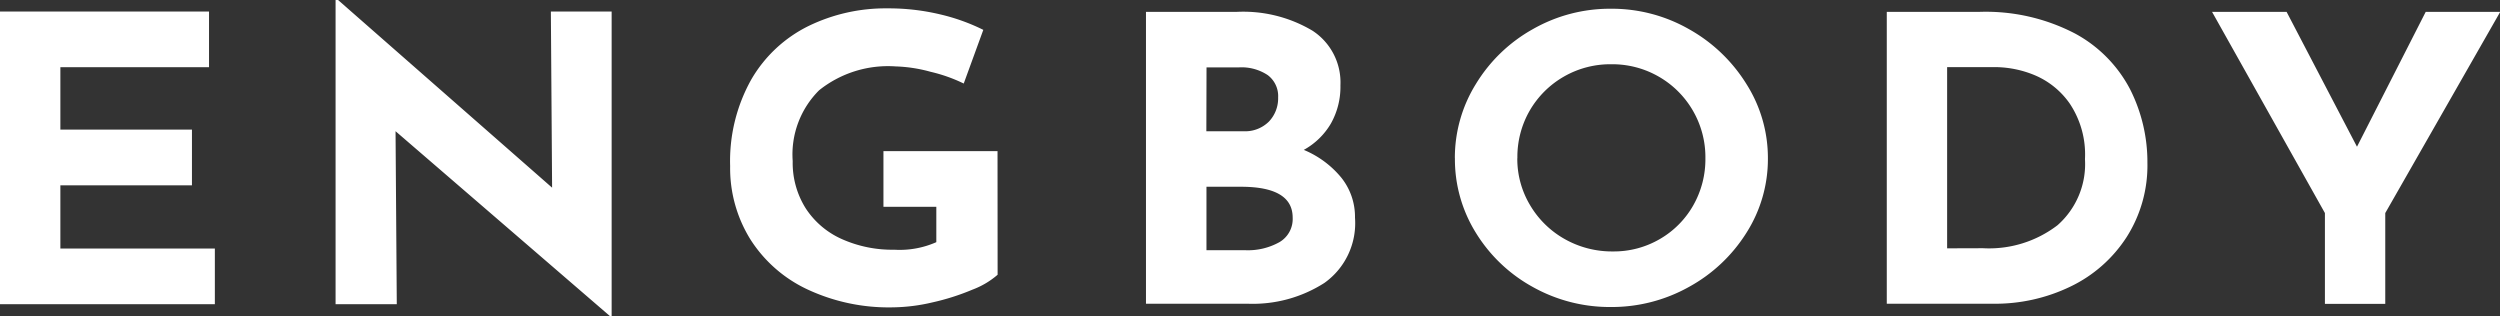
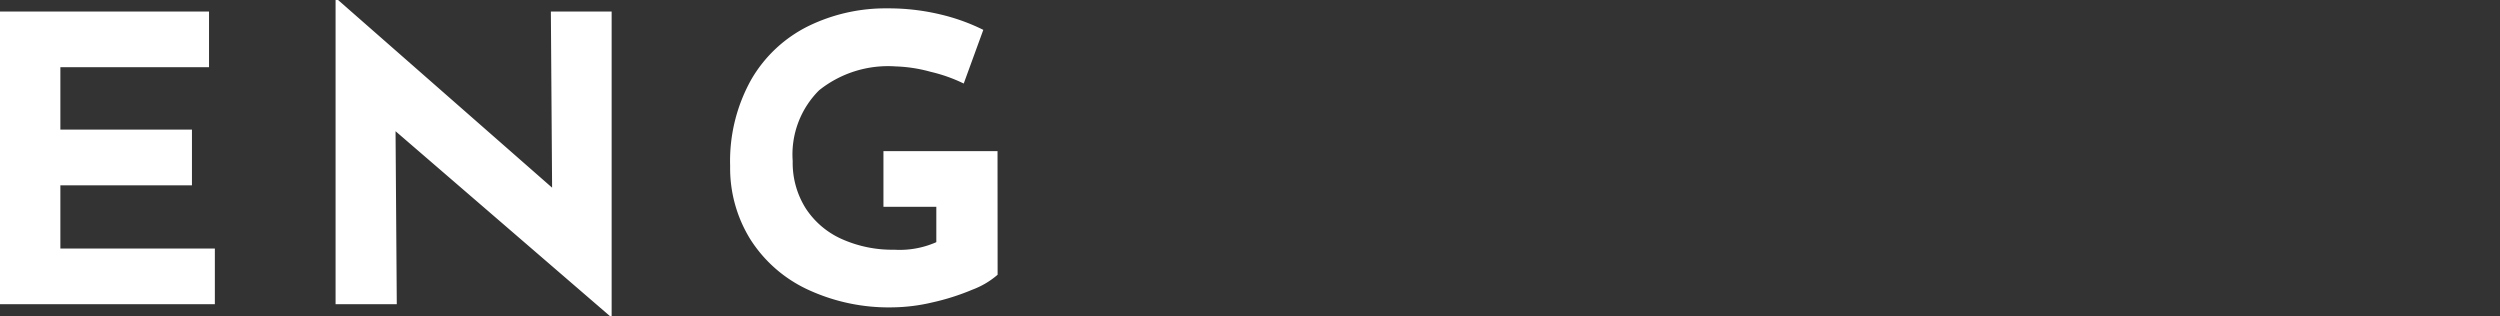
<svg xmlns="http://www.w3.org/2000/svg" width="87" height="11" viewBox="0 0 87 11">
  <rect x="0" y="0" width="87" height="11" fill="#333333" stroke="none" />
  <g id="グループ_2" data-name="グループ 2" transform="translate(-3)">
-     <path id="パス_13" data-name="パス 13" d="M-42.088-17.408a3.35,3.35,0,0,1,1.311.973,2.184,2.184,0,0,1,.471,1.387,2.551,2.551,0,0,1-1.065,2.27,4.621,4.621,0,0,1-2.659.724h-3.55V-22.21h3.13a4.713,4.713,0,0,1,2.666.655,2.148,2.148,0,0,1,.971,1.9,2.6,2.6,0,0,1-.333,1.332A2.478,2.478,0,0,1-42.088-17.408Zm-3.391-.649H-44.2a1.175,1.175,0,0,0,.9-.338,1.171,1.171,0,0,0,.319-.835.912.912,0,0,0-.362-.78,1.645,1.645,0,0,0-1-.269h-1.13Zm1.348,4.14a2.244,2.244,0,0,0,1.2-.283.933.933,0,0,0,.456-.849q0-1.076-1.8-1.076h-1.2v2.208Zm7.3-3.2A4.872,4.872,0,0,1-36.1-19.7a5.4,5.4,0,0,1,1.985-1.911A5.416,5.416,0,0,1-31.4-22.32a5.416,5.416,0,0,1,2.717.711,5.518,5.518,0,0,1,2,1.911,4.8,4.8,0,0,1,.746,2.58,4.779,4.779,0,0,1-.746,2.594,5.445,5.445,0,0,1-2,1.884,5.5,5.5,0,0,1-2.717.7,5.487,5.487,0,0,1-2.724-.7A5.346,5.346,0,0,1-36.1-14.523,4.849,4.849,0,0,1-36.829-17.118Zm2.173,0a3.134,3.134,0,0,0,.442,1.628,3.246,3.246,0,0,0,1.2,1.18,3.342,3.342,0,0,0,1.688.435,3.17,3.17,0,0,0,1.637-.435,3.144,3.144,0,0,0,1.159-1.173,3.247,3.247,0,0,0,.42-1.635,3.226,3.226,0,0,0-.435-1.656,3.223,3.223,0,0,0-1.181-1.18,3.236,3.236,0,0,0-1.659-.435,3.236,3.236,0,0,0-1.659.435,3.223,3.223,0,0,0-1.181,1.18A3.226,3.226,0,0,0-34.655-17.118ZM-21.8-22.21h3.188a6.722,6.722,0,0,1,3.362.752,4.649,4.649,0,0,1,1.92,1.946,5.611,5.611,0,0,1,.6,2.56,4.638,4.638,0,0,1-.724,2.58,4.785,4.785,0,0,1-1.949,1.718,6.022,6.022,0,0,1-2.688.6H-21.8Zm3.347,8.224a3.915,3.915,0,0,0,2.594-.8,2.836,2.836,0,0,0,.956-2.3,3.187,3.187,0,0,0-.529-1.932,2.816,2.816,0,0,0-1.232-.994,3.634,3.634,0,0,0-1.326-.276H-19.7v6.306Zm18-8.224-4,7v3.16h-2.1v-3.16l-3.927-7h2.594l2.449,4.692,2.391-4.692Z" transform="translate(90.46 22.624)" fill="#fff" />
    <path id="パス_14" data-name="パス 14" d="M-28.291-22.549v1.937h-5.173v2.172h4.579V-16.5h-4.579v2.2h5.376v1.937h-7.477V-22.549Zm14.011,0v10.6h-.058L-21.8-18.384l.043,6.019h-2.13V-22.95h.087l7.448,6.531-.043-6.13Zm13.432,9.16a2.861,2.861,0,0,1-.877.519,8.089,8.089,0,0,1-1.391.443,6.291,6.291,0,0,1-1.384.173,6.678,6.678,0,0,1-2.978-.63,4.718,4.718,0,0,1-1.978-1.743,4.693,4.693,0,0,1-.7-2.539,5.8,5.8,0,0,1,.739-3.023,4.7,4.7,0,0,1,1.985-1.854,6.129,6.129,0,0,1,2.753-.616,7.72,7.72,0,0,1,1.826.208,6.909,6.909,0,0,1,1.507.54l-.681,1.868a5.41,5.41,0,0,0-1.152-.408A5.122,5.122,0,0,0-4.4-20.639a3.84,3.84,0,0,0-2.659.83,3.149,3.149,0,0,0-.92,2.463,2.965,2.965,0,0,0,.449,1.64,2.906,2.906,0,0,0,1.253,1.072,4.3,4.3,0,0,0,1.833.374,3.145,3.145,0,0,0,1.463-.263v-1.231h-1.84v-1.937h3.97Z" transform="translate(38.565 22.95)" fill="#fff" />
  </g>
</svg>